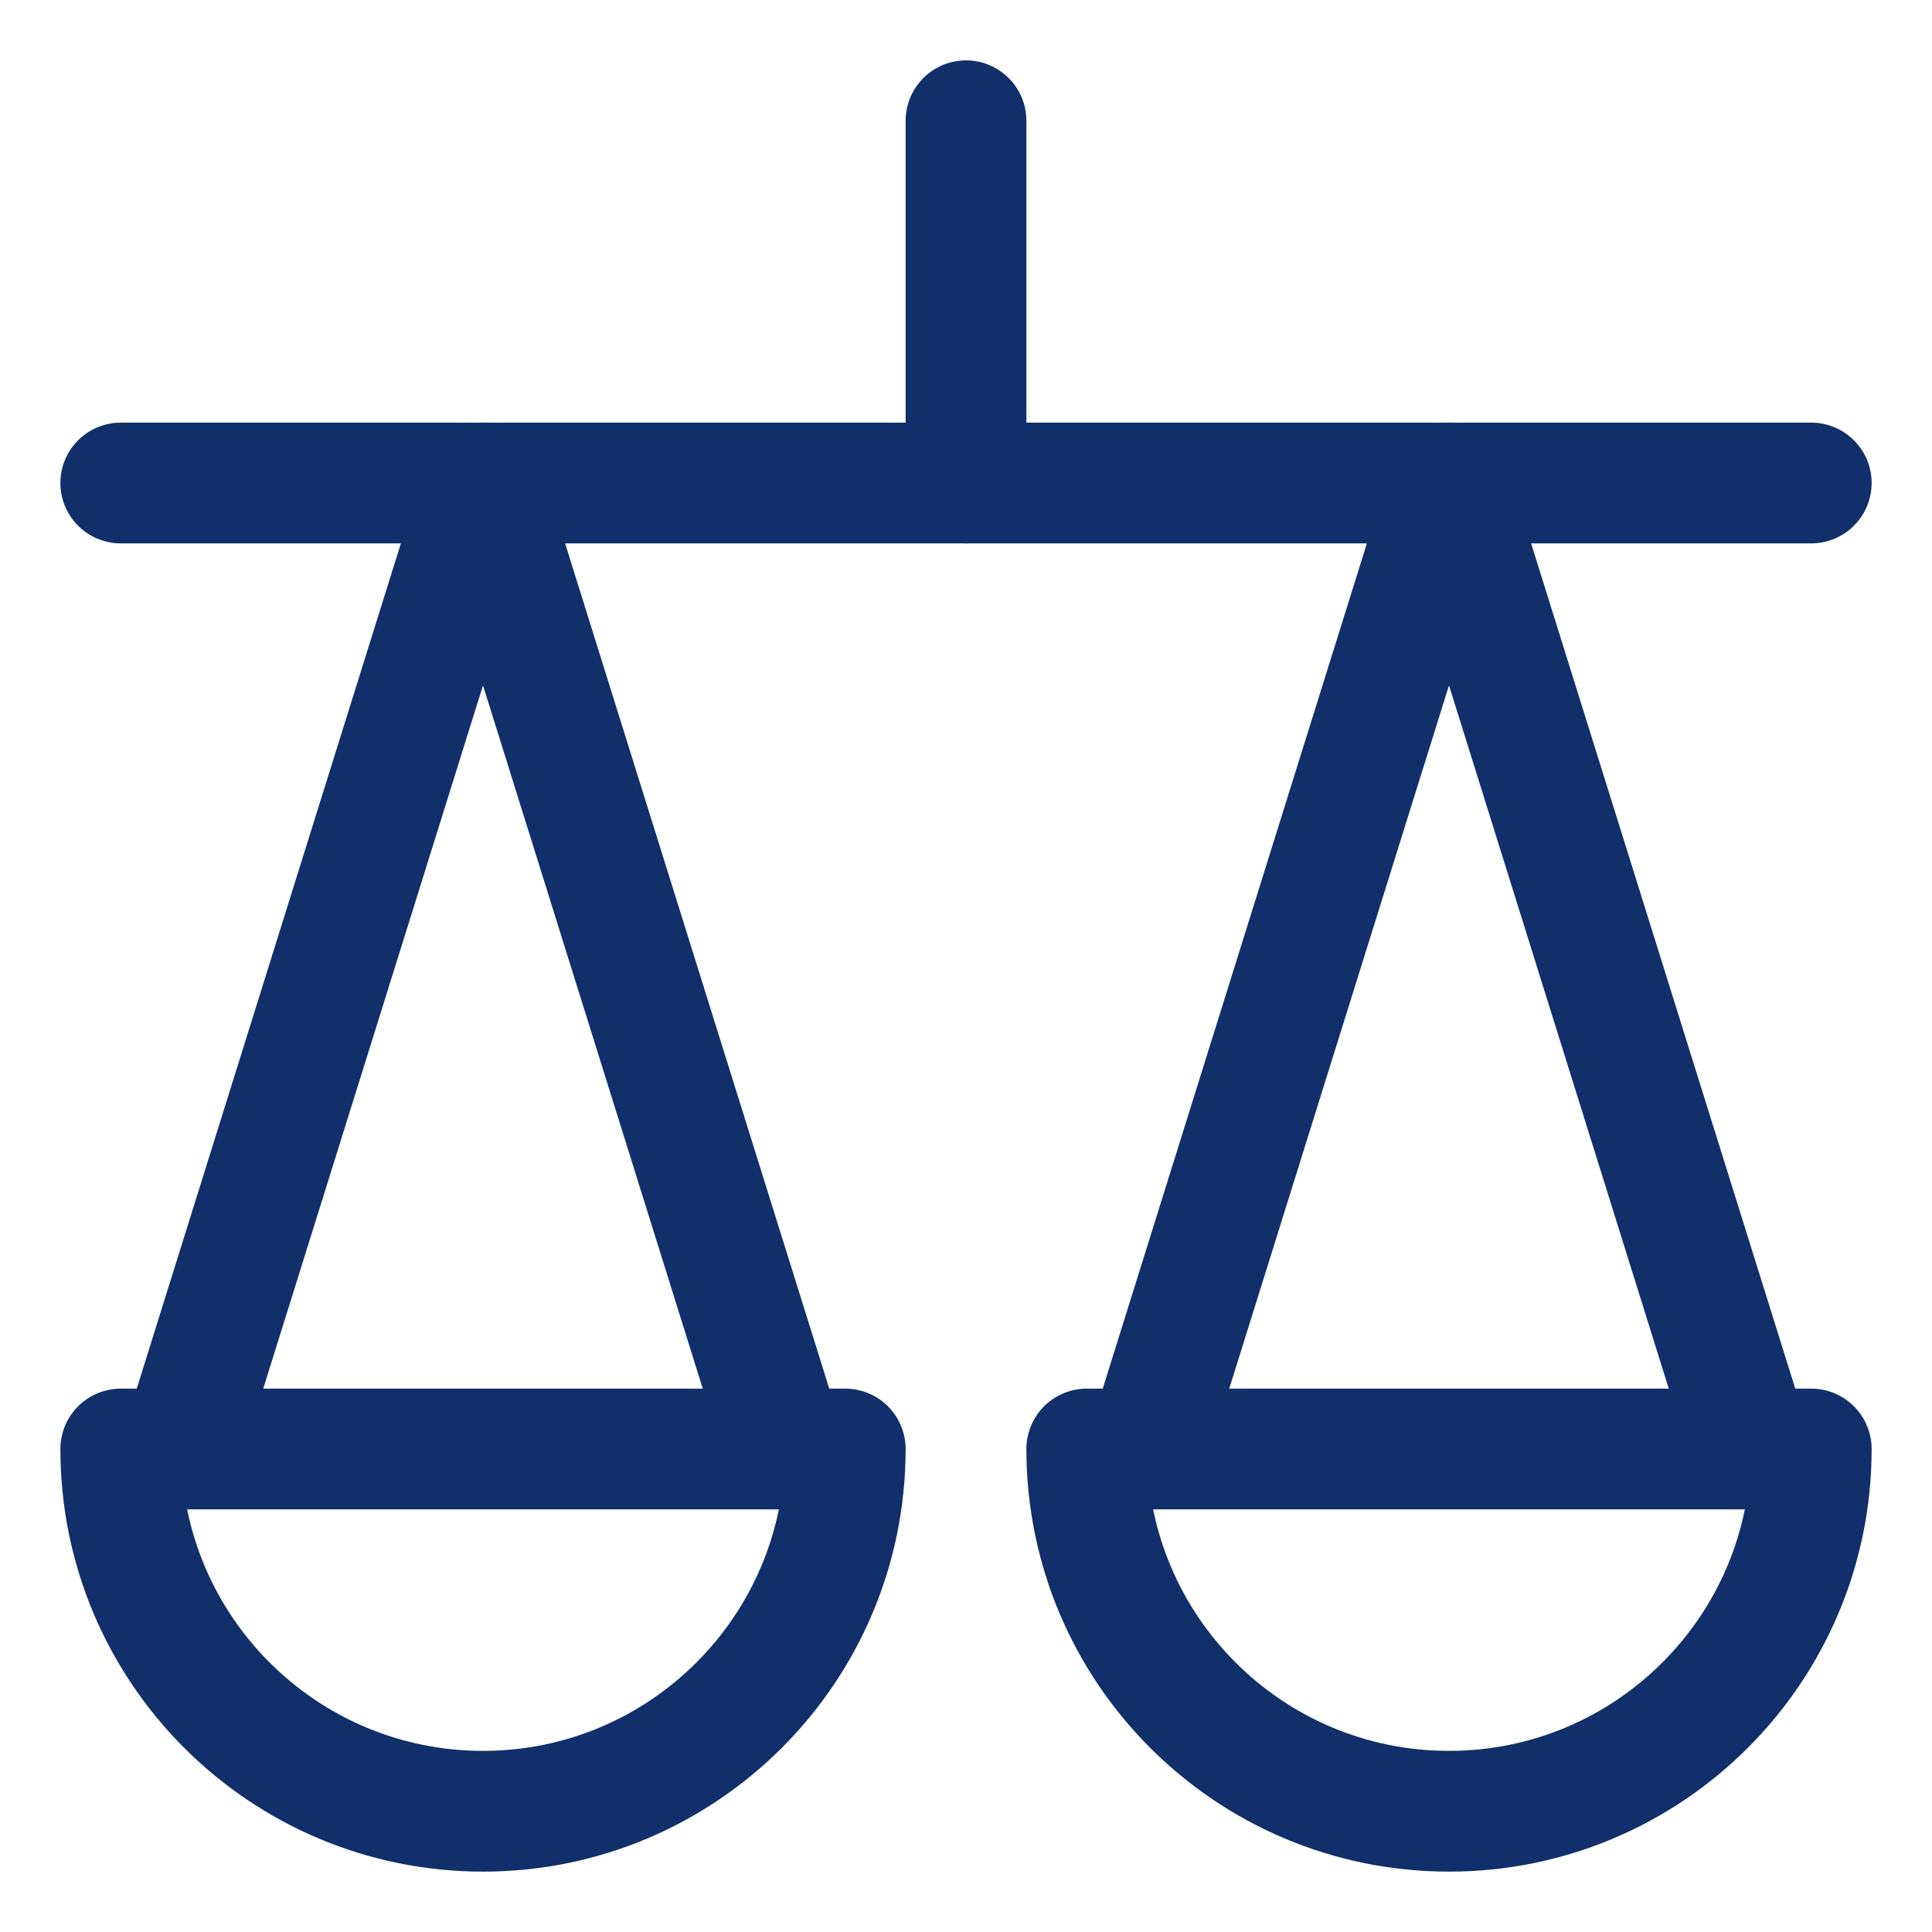
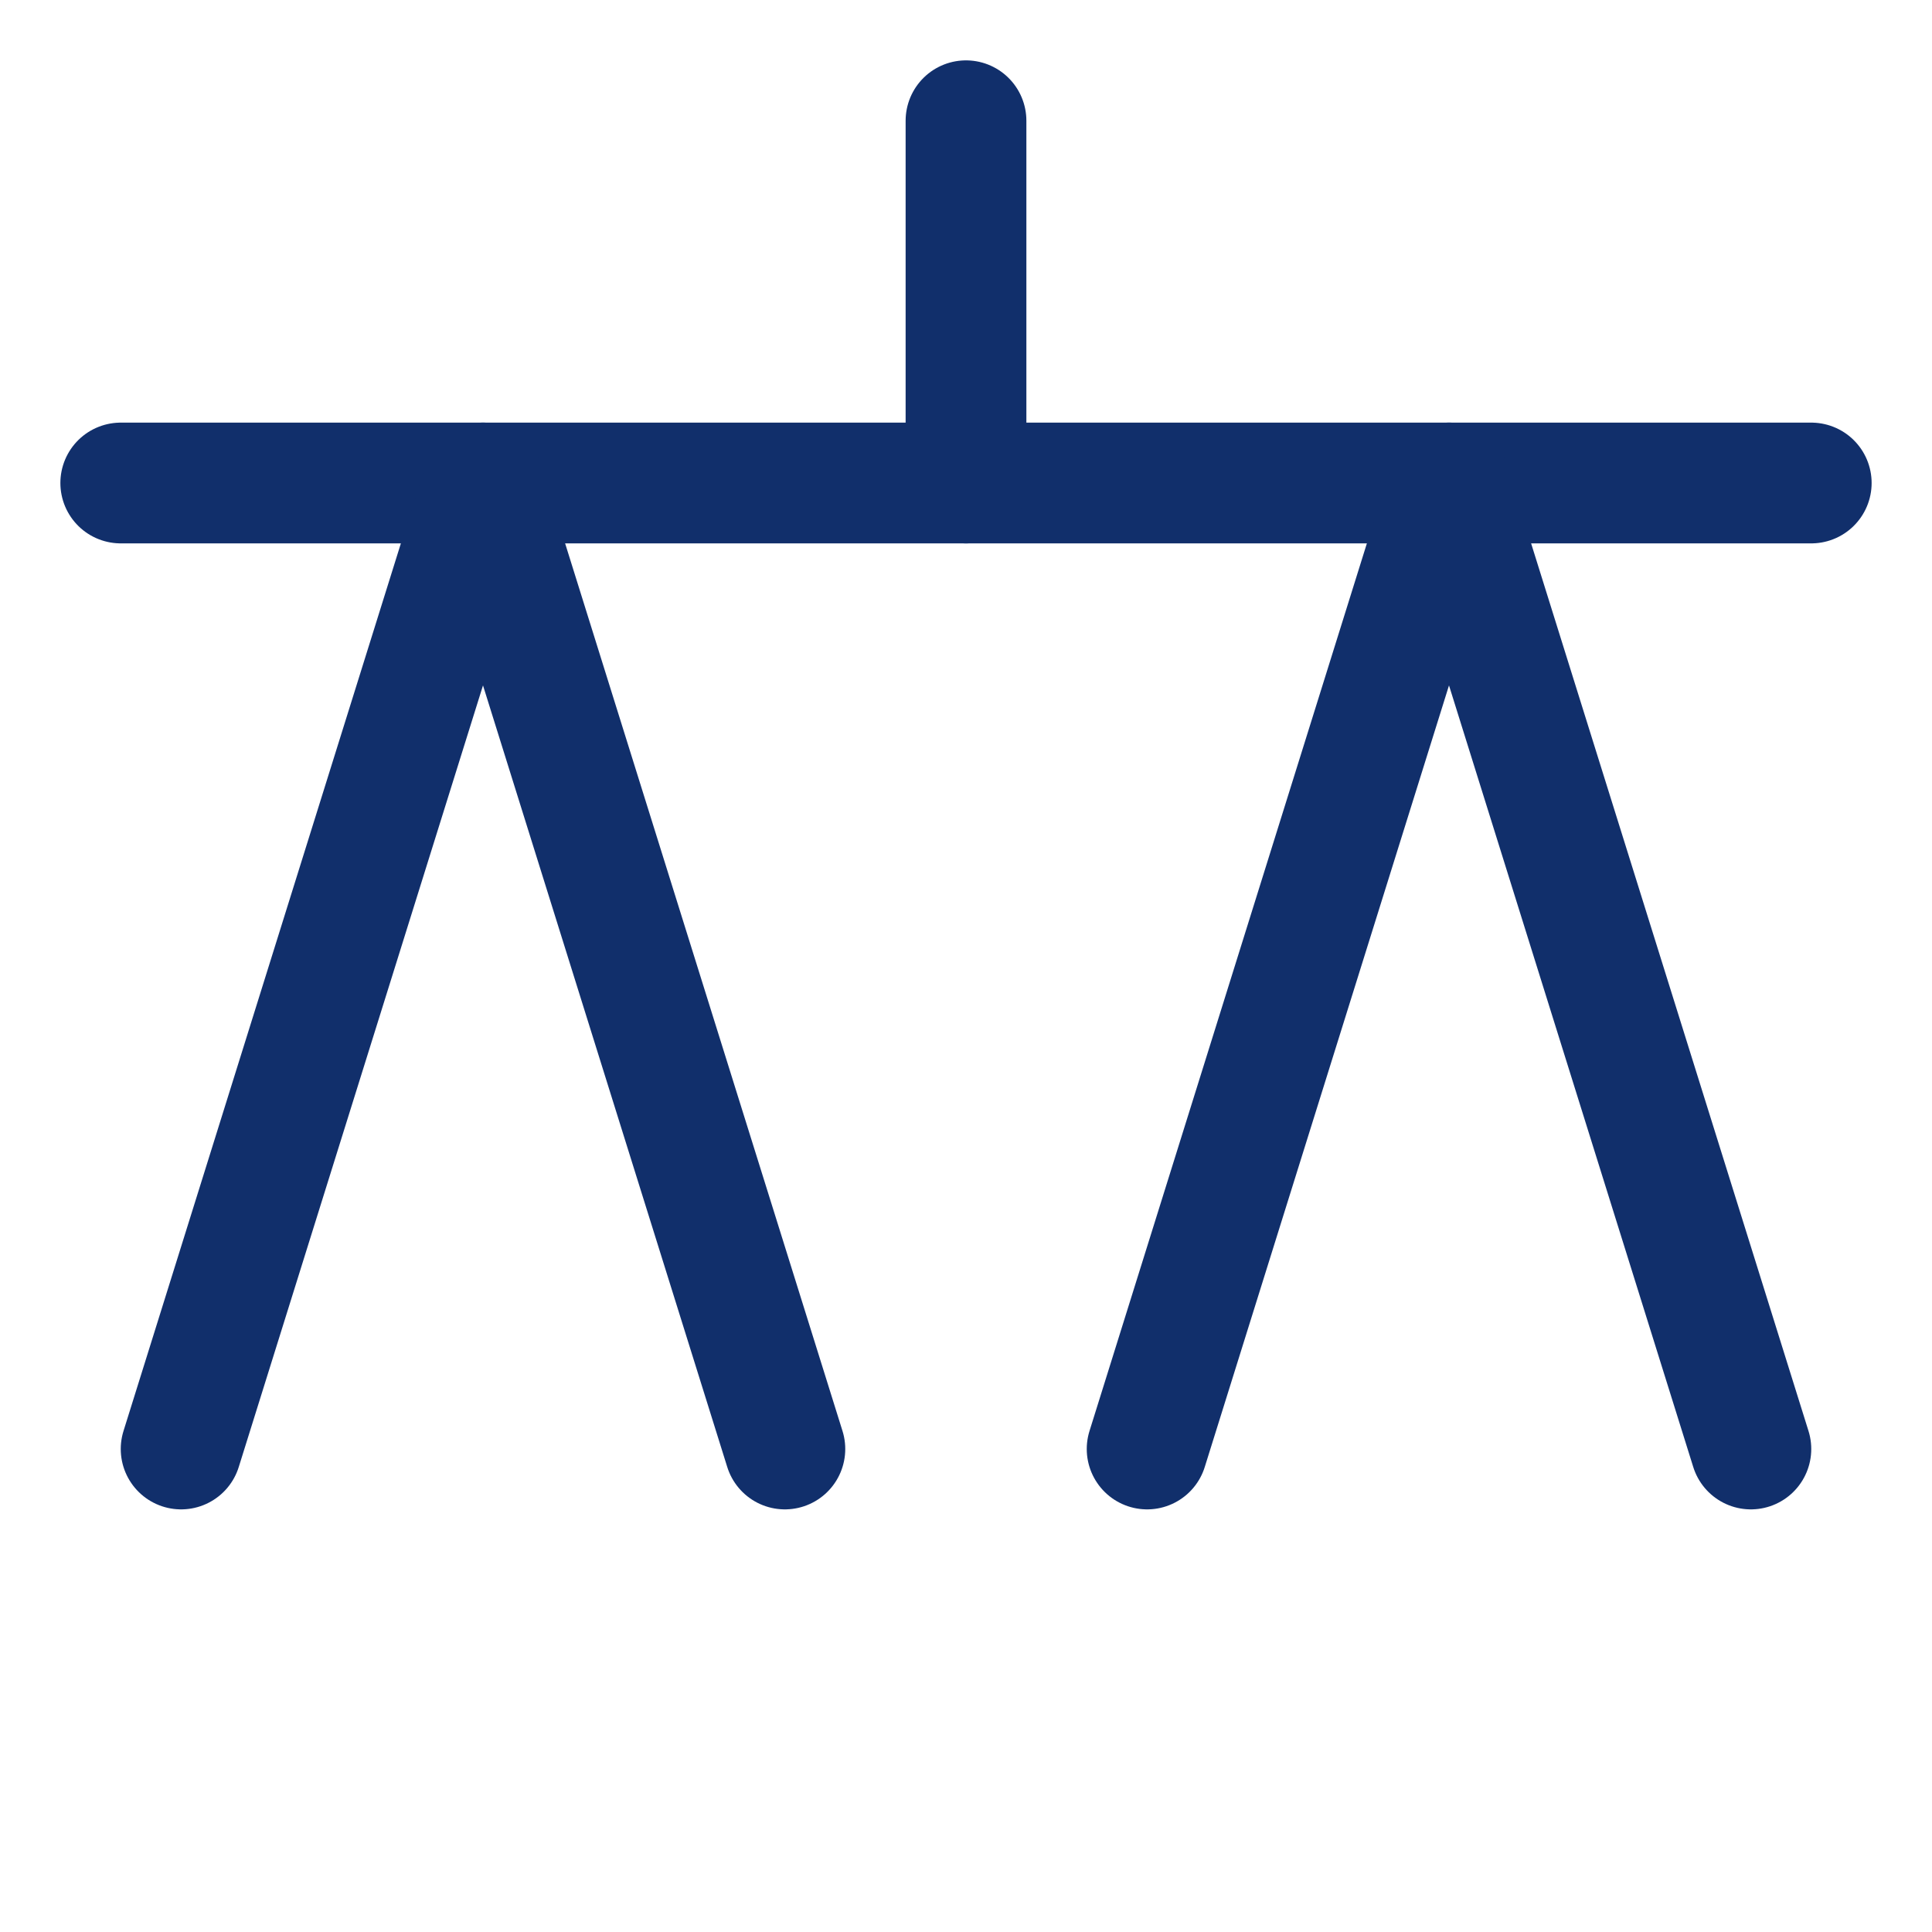
<svg xmlns="http://www.w3.org/2000/svg" version="1.1" viewBox="0 0 24 24">
  <g stroke-linecap="round" stroke-width="1.5" stroke="#112F6B" fill="none" stroke-linejoin="round">
    <path d="M1.5,6h21" />
    <path d="M2.25,18l3.75,-12l3.75,12" />
-     <path d="M10.5,18v0c0,2.485 -2.015,4.5 -4.5,4.5c-2.485,0 -4.5,-2.015 -4.5,-4.5Z" />
    <path d="M14.25,18l3.75,-12l3.75,12" />
-     <path d="M22.5,18v0c0,2.485 -2.015,4.5 -4.5,4.5c-2.485,0 -4.5,-2.015 -4.5,-4.5Z" />
    <path d="M12,6v-4.5" />
  </g>
</svg>